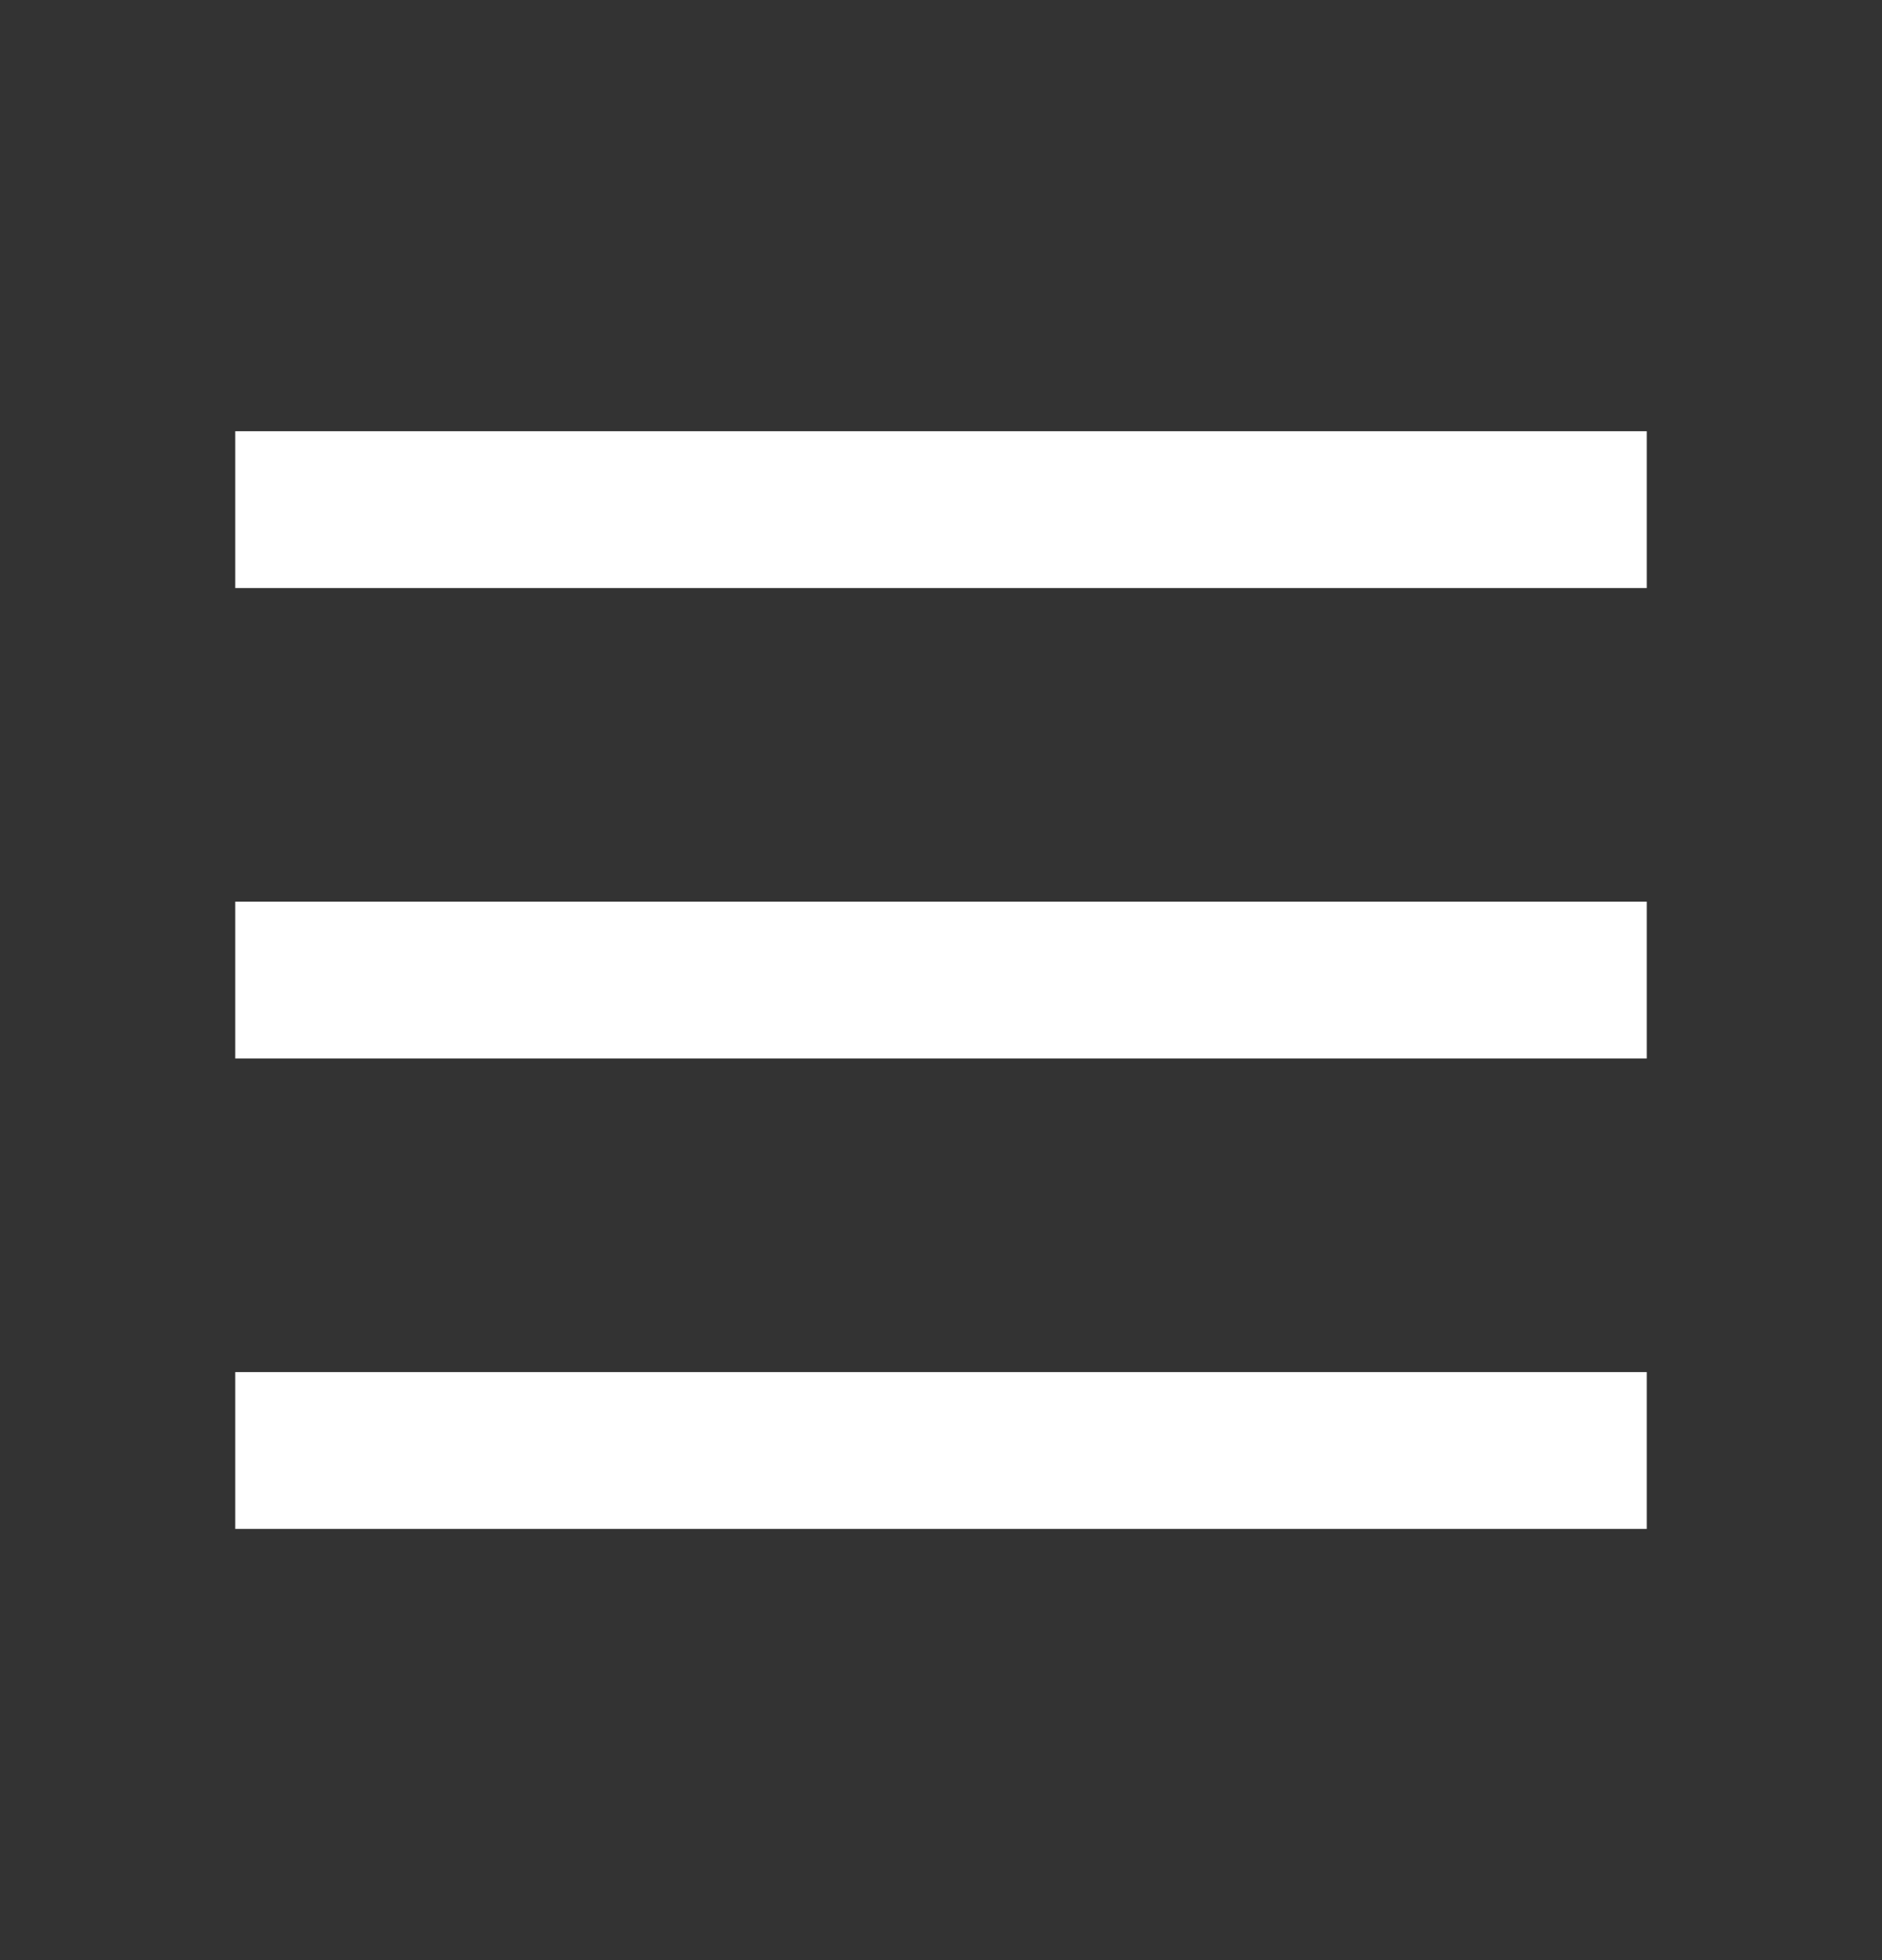
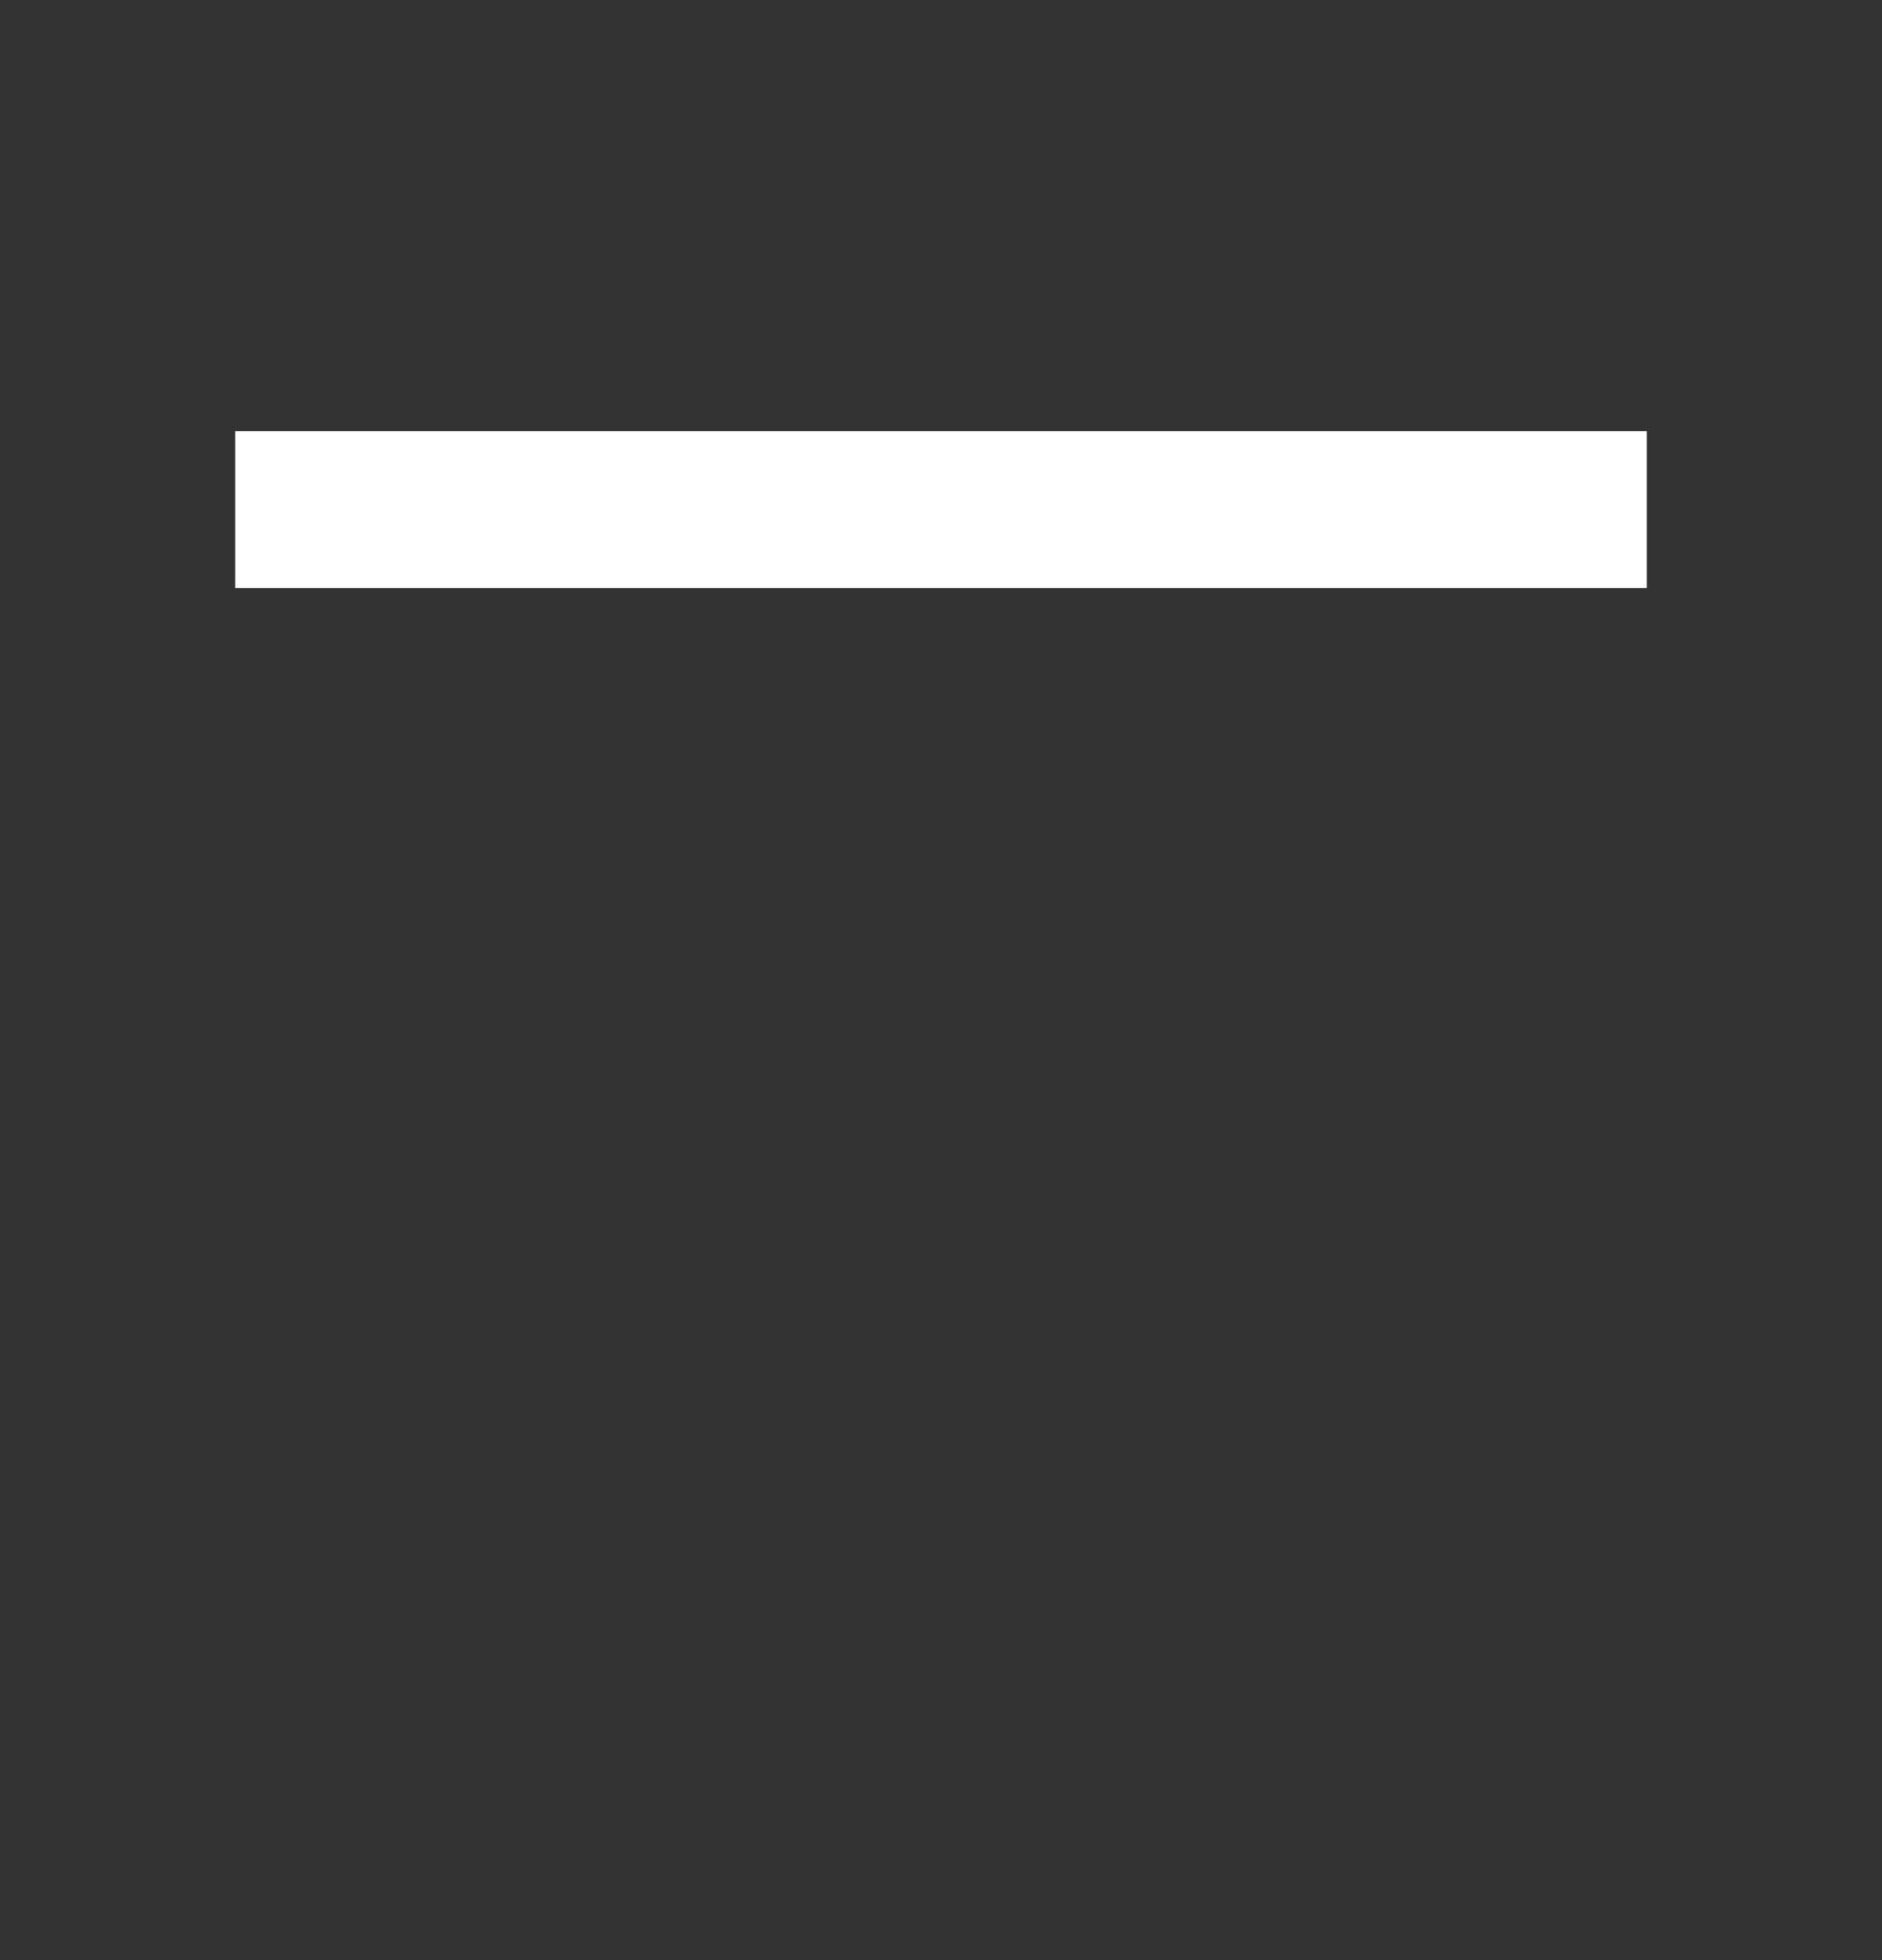
<svg xmlns="http://www.w3.org/2000/svg" width="24" height="25" viewBox="0 0 24 25" fill="none">
  <rect x="0" y="0" width="24" height="25" fill="#333333" stroke="none" />
  <rect x="3" y="5.5" width="18" height="2" fill="white" />
-   <rect x="3" y="11.5" width="18" height="2" fill="white" />
-   <rect x="3" y="17.5" width="18" height="2" fill="white" />
</svg>